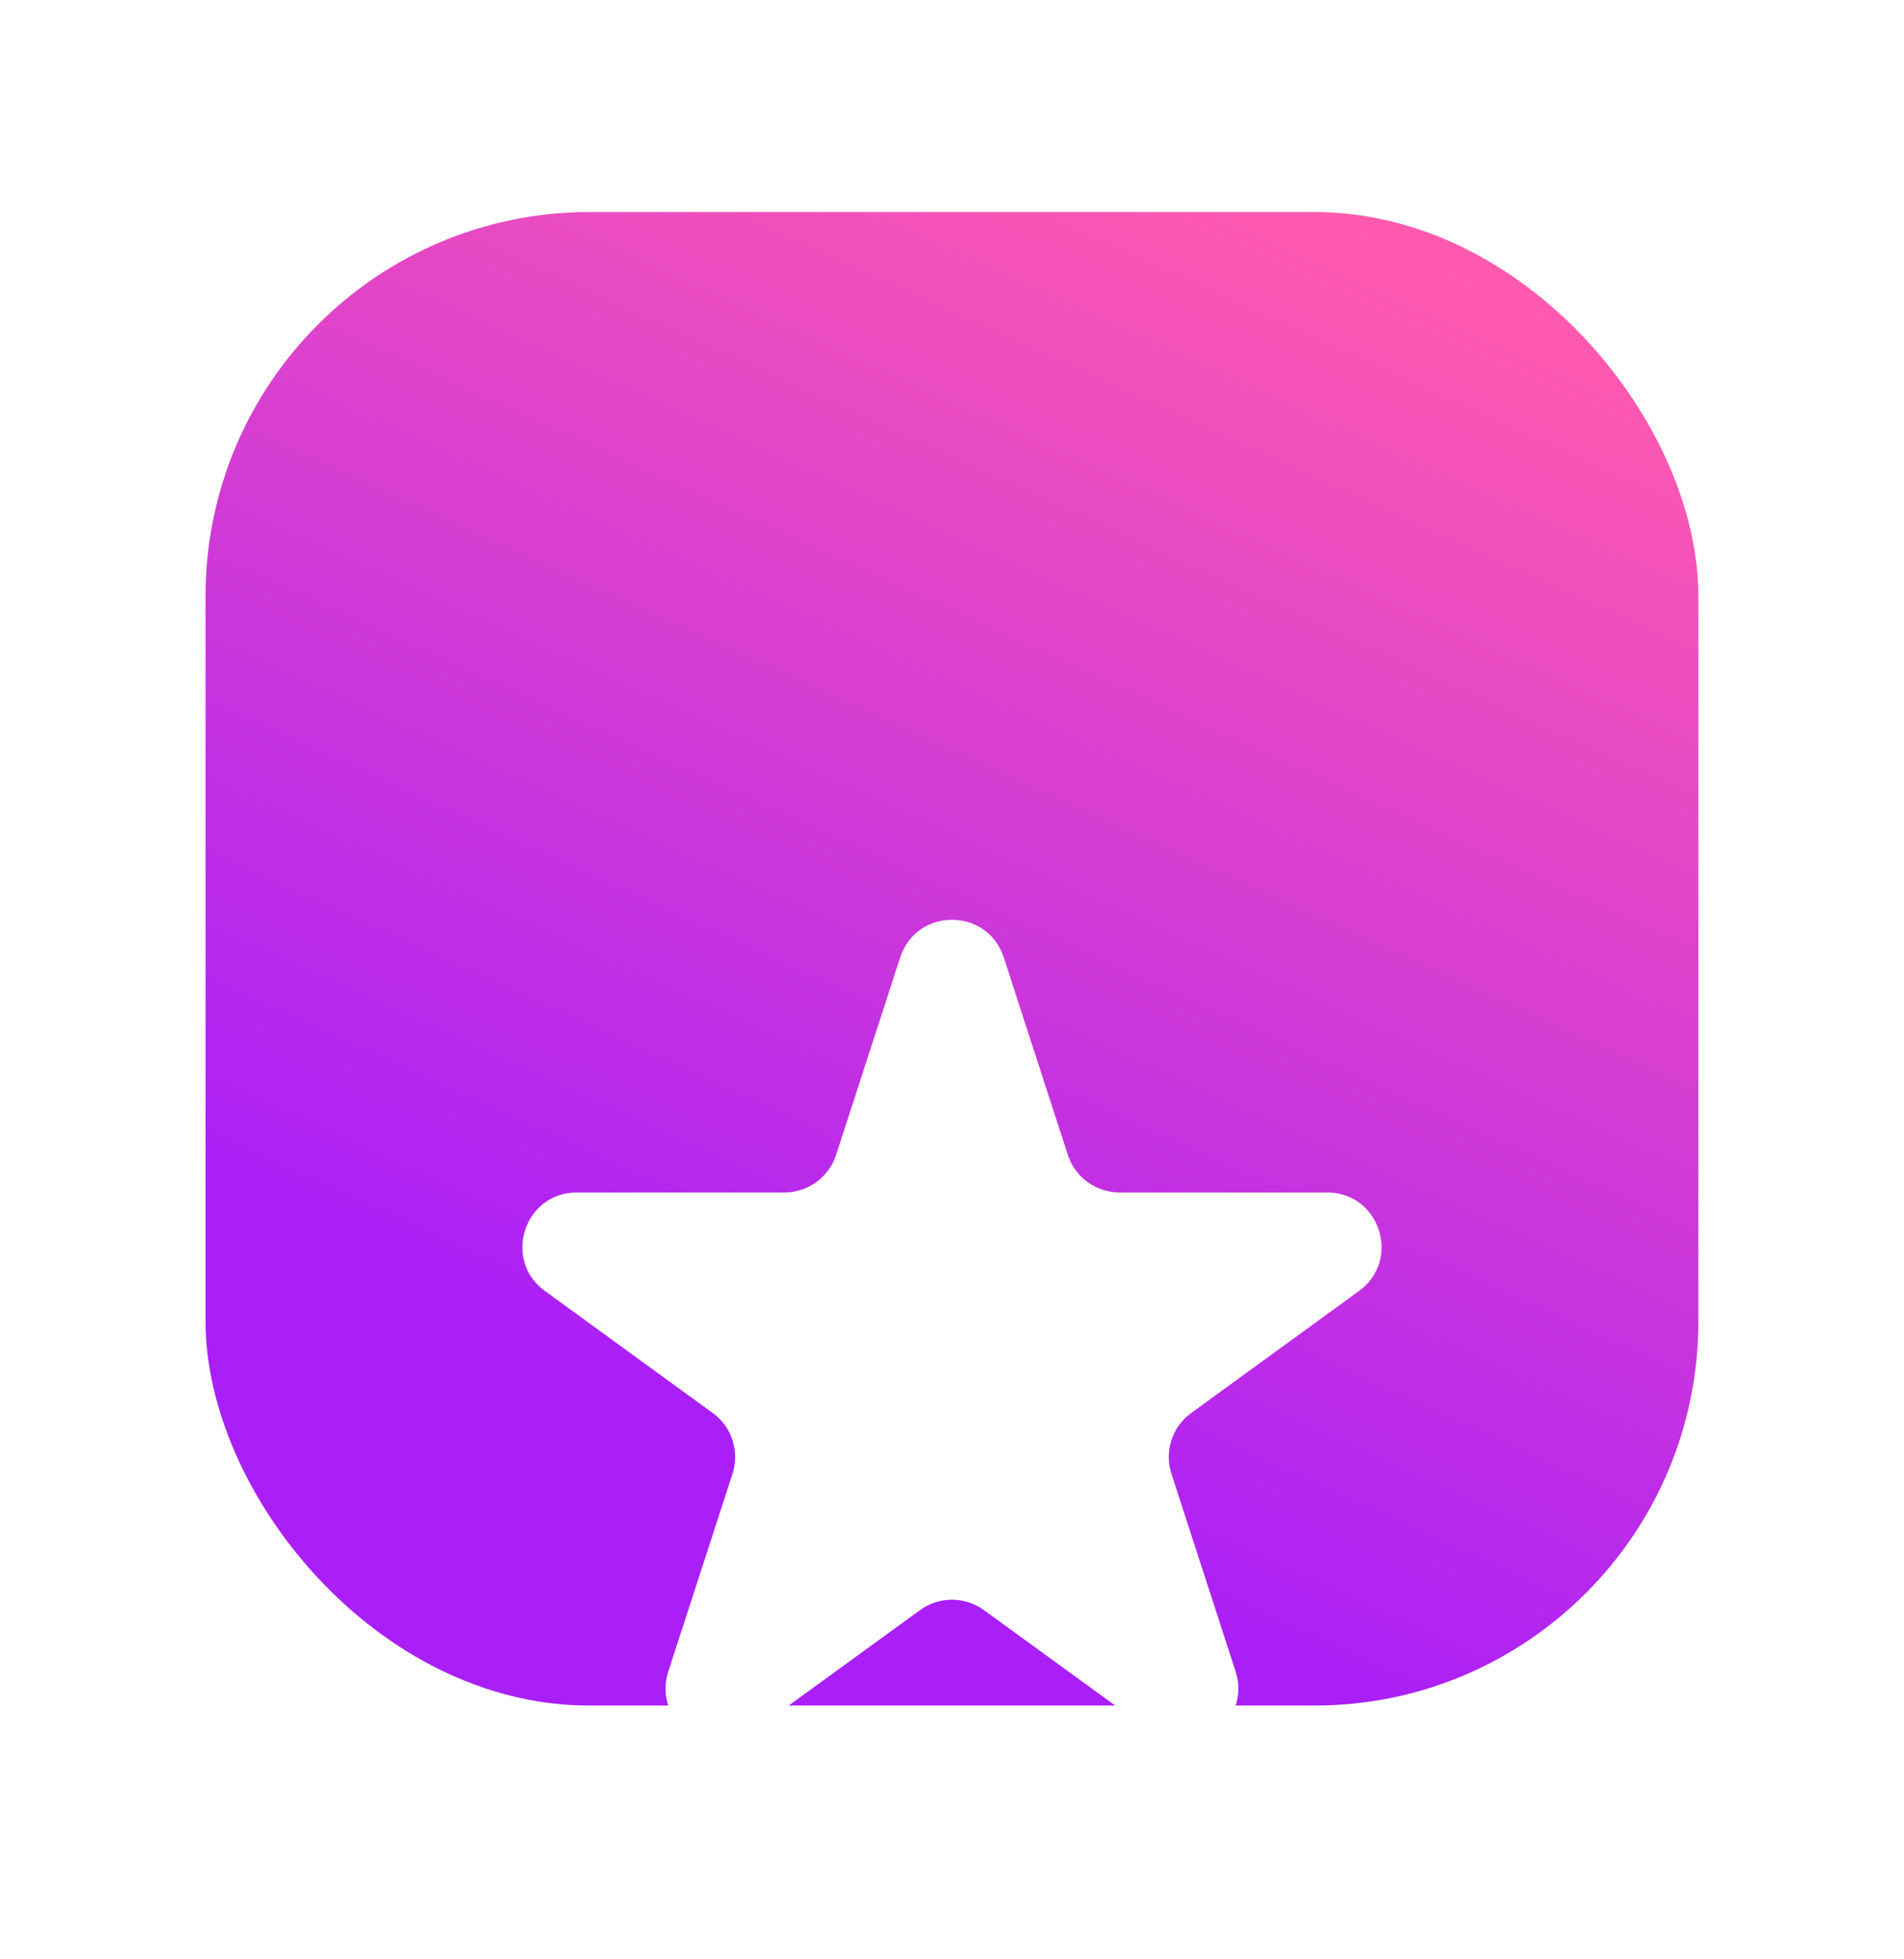
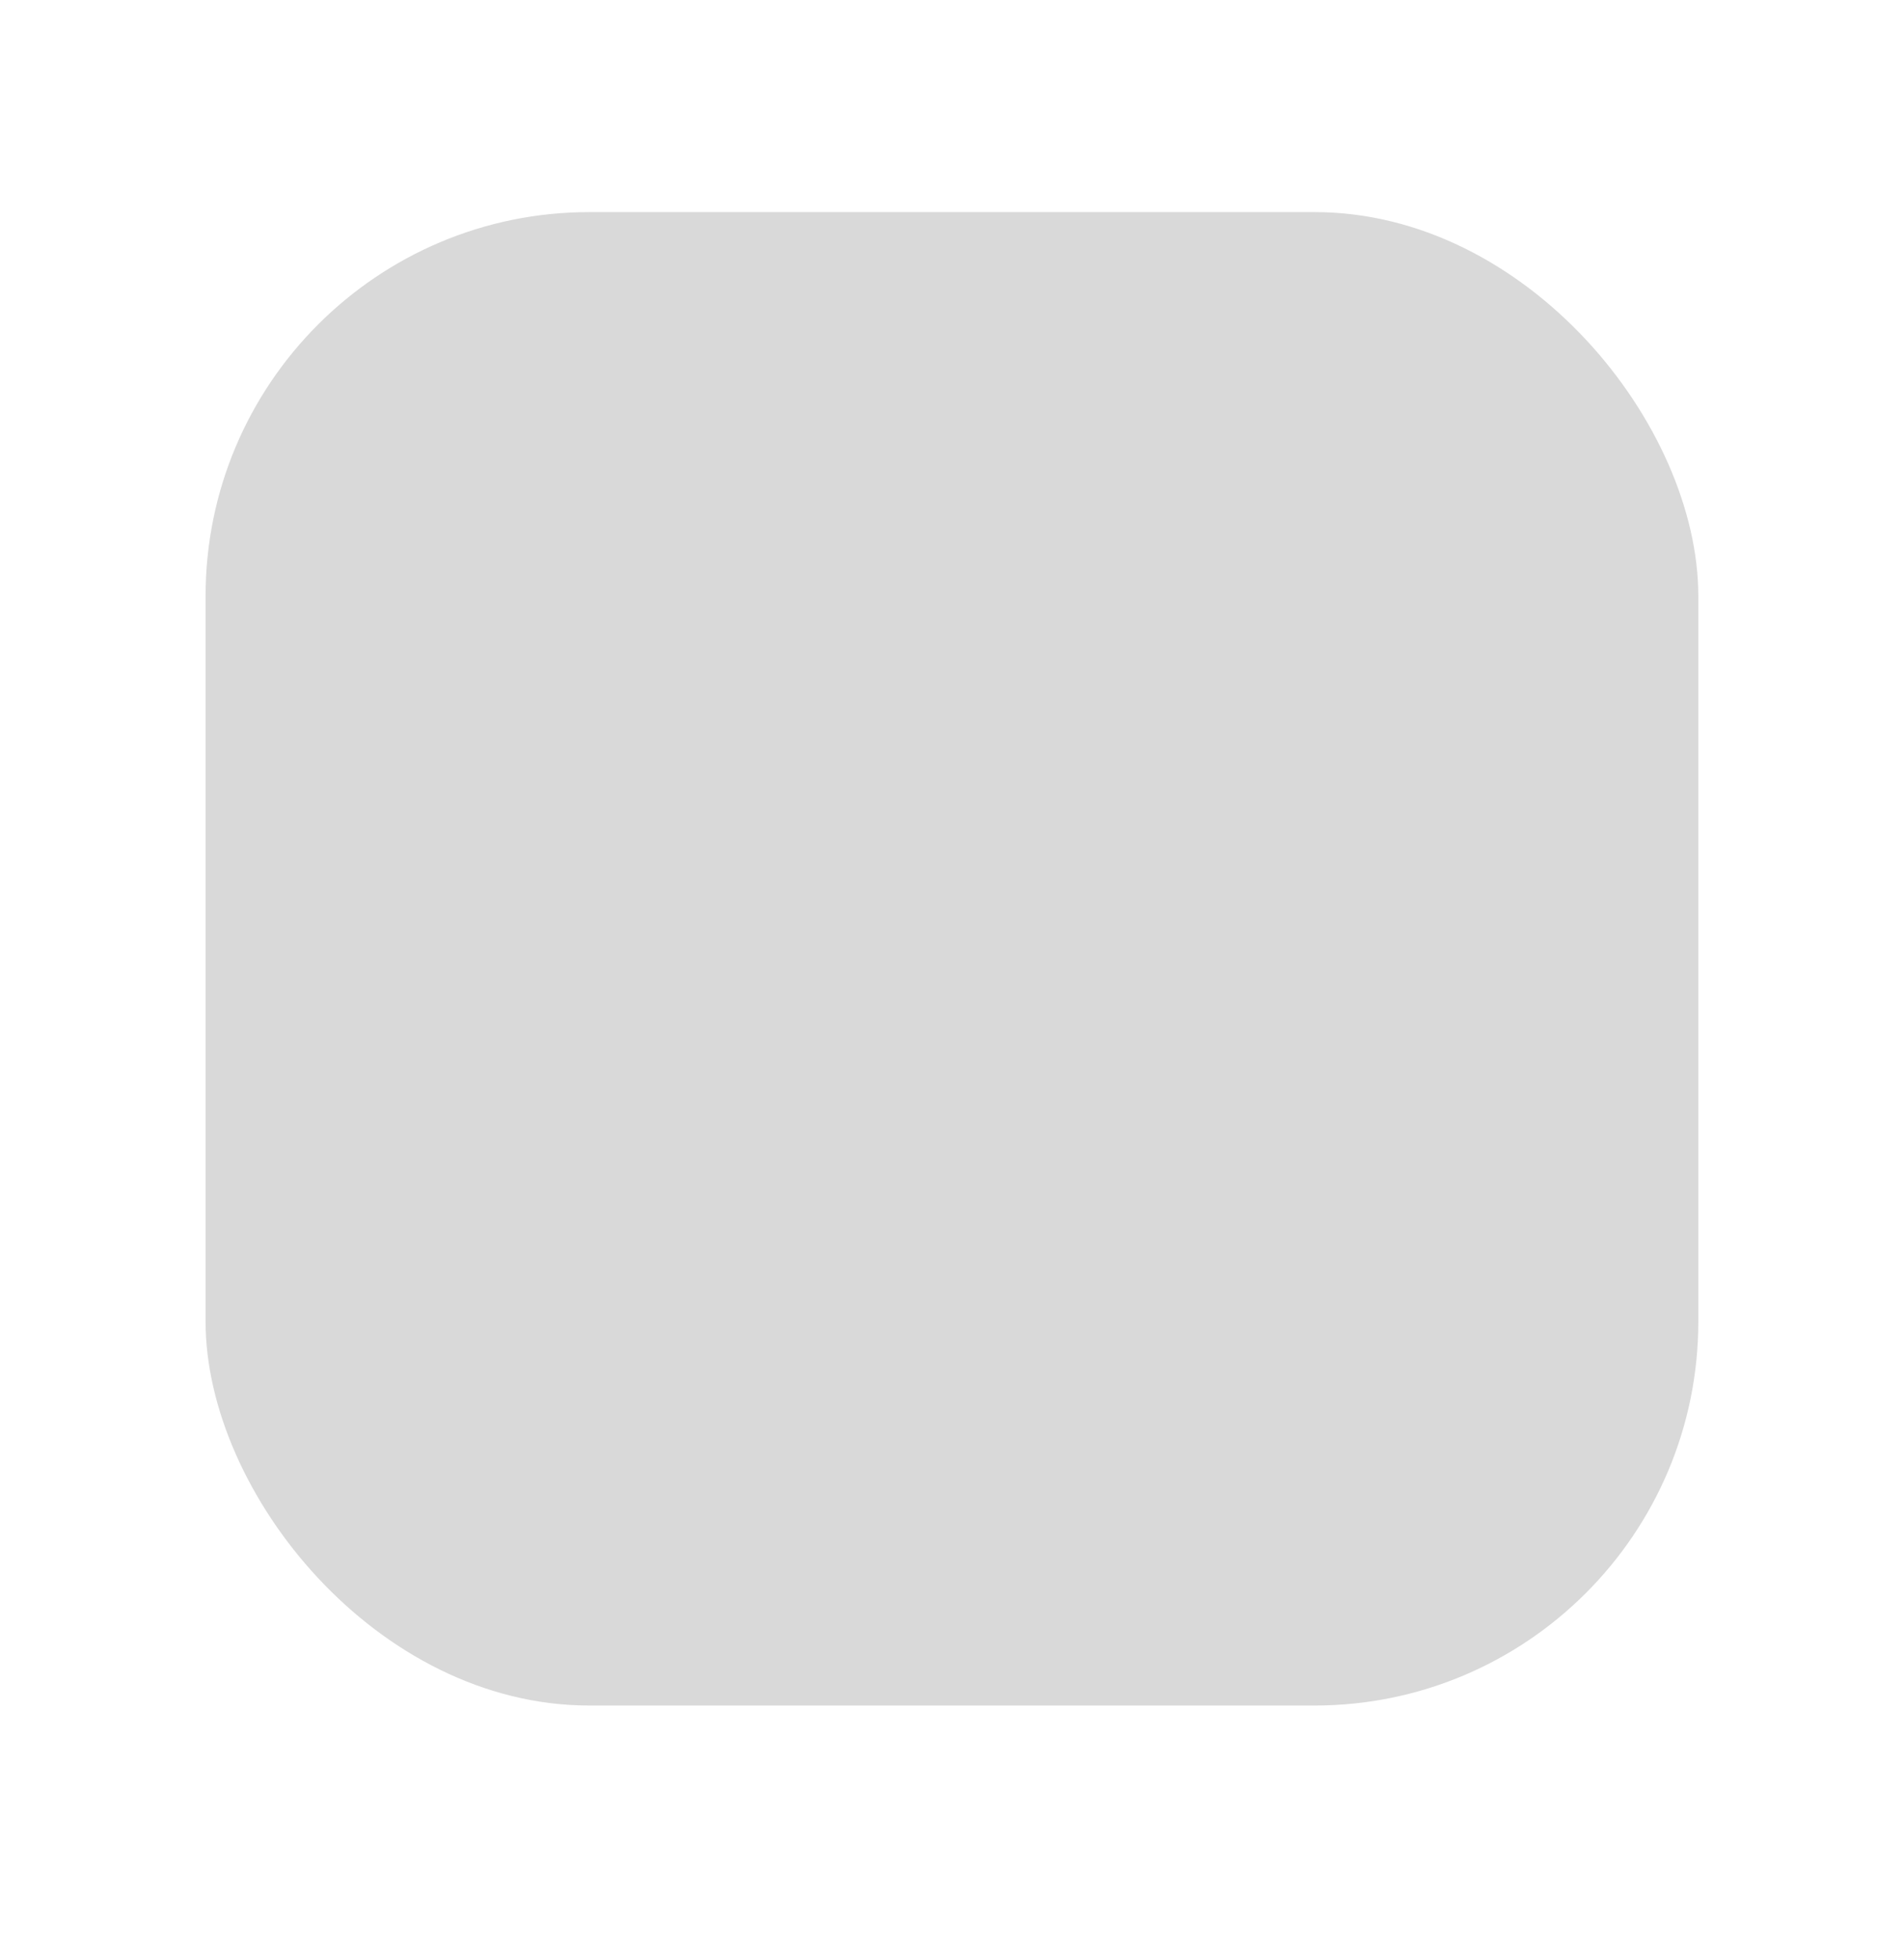
<svg xmlns="http://www.w3.org/2000/svg" width="35" height="36" viewBox="0 0 35 36" fill="none">
  <rect x="3.779" y="3.897" width="27.44" height="27.44" rx="7.056" fill="#D9D9D9" />
-   <rect x="3.779" y="3.897" width="27.44" height="27.44" rx="7.056" fill="url(#paint0_linear_2778_7252)" />
  <g filter="url(#filter0_dd_2778_7252)">
-     <path d="M16.548 10.057C16.848 9.136 18.151 9.136 18.451 10.057L19.629 13.685C19.763 14.097 20.147 14.376 20.581 14.376H24.395C25.364 14.376 25.767 15.616 24.983 16.185L21.897 18.428C21.546 18.682 21.4 19.134 21.534 19.546L22.712 23.174C23.012 24.095 21.957 24.861 21.174 24.292L18.087 22.05C17.737 21.795 17.262 21.795 16.912 22.05L13.825 24.292C13.041 24.861 11.987 24.095 12.286 23.174L13.465 19.546C13.599 19.134 13.453 18.682 13.102 18.428L10.016 16.185C9.232 15.616 9.635 14.376 10.603 14.376H14.418C14.852 14.376 15.236 14.097 15.37 13.685L16.548 10.057Z" fill="white" />
-   </g>
+     </g>
  <defs>
    <filter id="filter0_dd_2778_7252" x="4.148" y="9.233" width="26.702" height="26.028" filterUnits="userSpaceOnUse" color-interpolation-filters="sRGB">
      <feFlood flood-opacity="0" result="BackgroundImageFix" />
      <feColorMatrix in="SourceAlpha" type="matrix" values="0 0 0 0 0 0 0 0 0 0 0 0 0 0 0 0 0 0 127 0" result="hardAlpha" />
      <feOffset dy="2.214" />
      <feGaussianBlur stdDeviation="1.135" />
      <feColorMatrix type="matrix" values="0 0 0 0 0 0 0 0 0 0 0 0 0 0 0 0 0 0 0.17 0" />
      <feBlend mode="normal" in2="BackgroundImageFix" result="effect1_dropShadow_2778_7252" />
      <feColorMatrix in="SourceAlpha" type="matrix" values="0 0 0 0 0 0 0 0 0 0 0 0 0 0 0 0 0 0 127 0" result="hardAlpha" />
      <feOffset dy="5.32" />
      <feGaussianBlur stdDeviation="2.727" />
      <feColorMatrix type="matrix" values="0 0 0 0 0 0 0 0 0 0 0 0 0 0 0 0 0 0 0.122 0" />
      <feBlend mode="normal" in2="effect1_dropShadow_2778_7252" result="effect2_dropShadow_2778_7252" />
      <feBlend mode="normal" in="SourceGraphic" in2="effect2_dropShadow_2778_7252" result="shape" />
    </filter>
    <linearGradient id="paint0_linear_2778_7252" x1="24.578" y1="31.337" x2="34.935" y2="8.618" gradientUnits="userSpaceOnUse">
      <stop stop-color="#AA1FF8" />
      <stop offset="1" stop-color="#FF5AAF" />
    </linearGradient>
  </defs>
</svg>